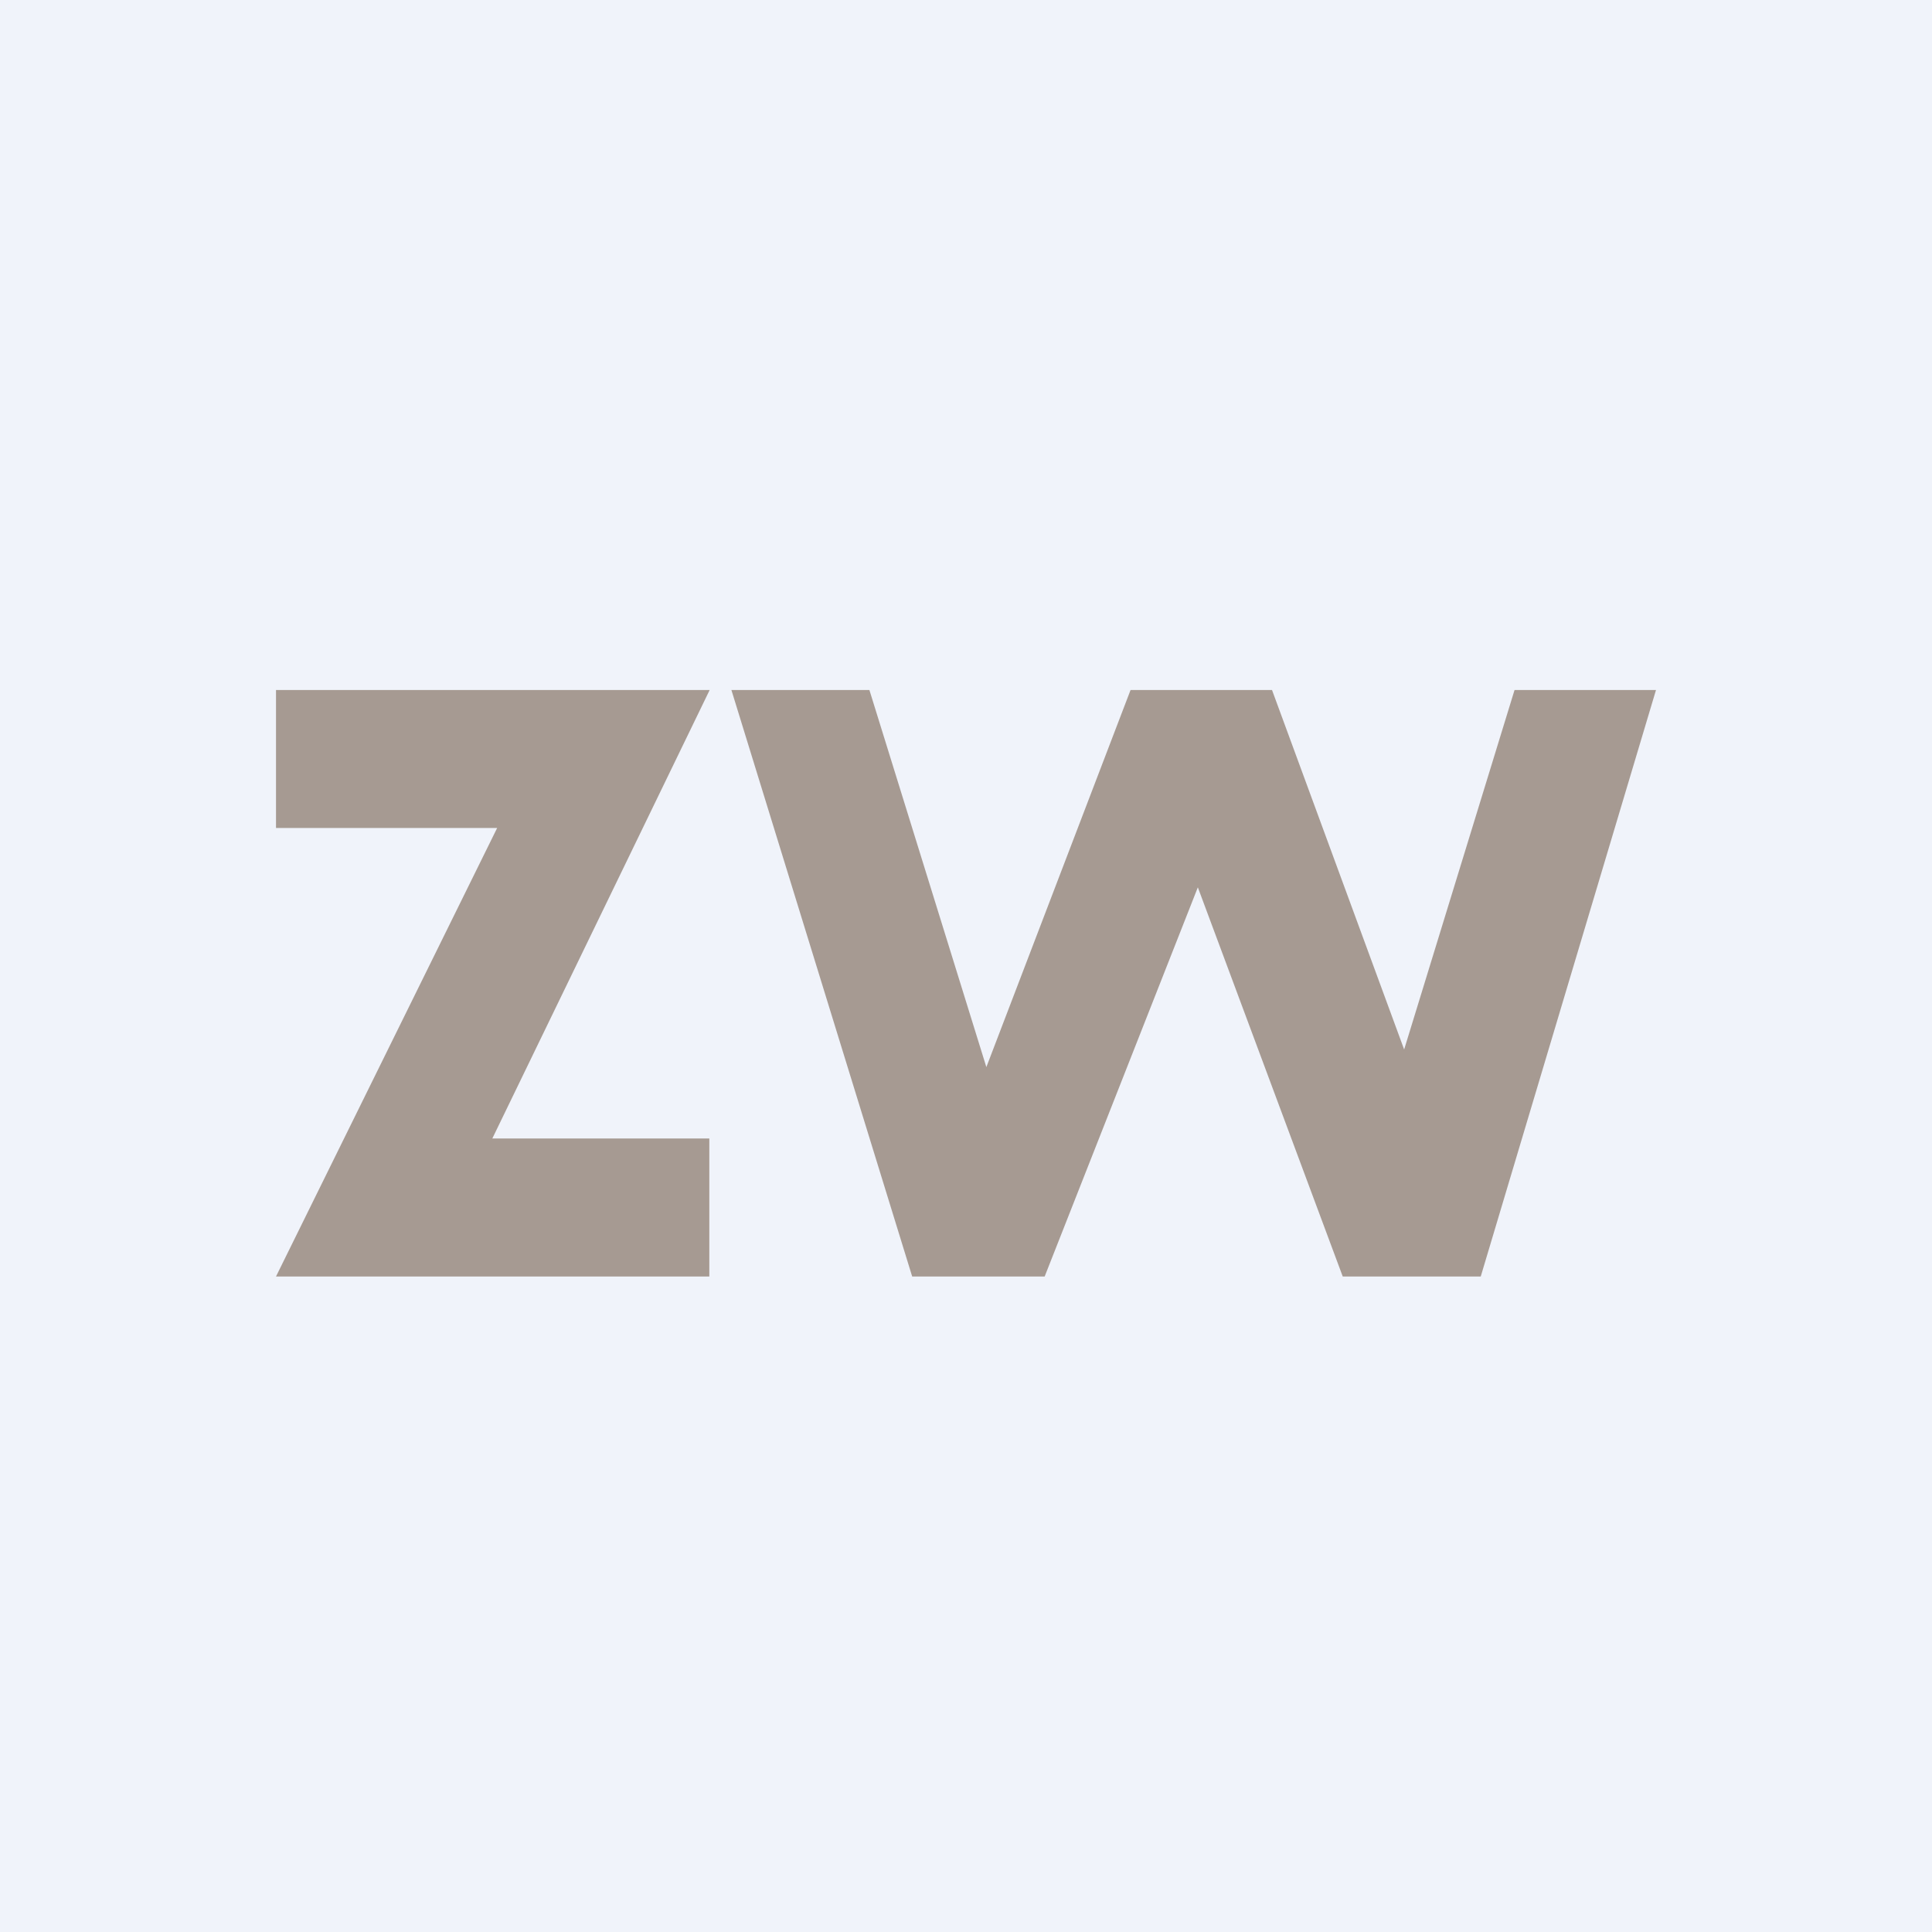
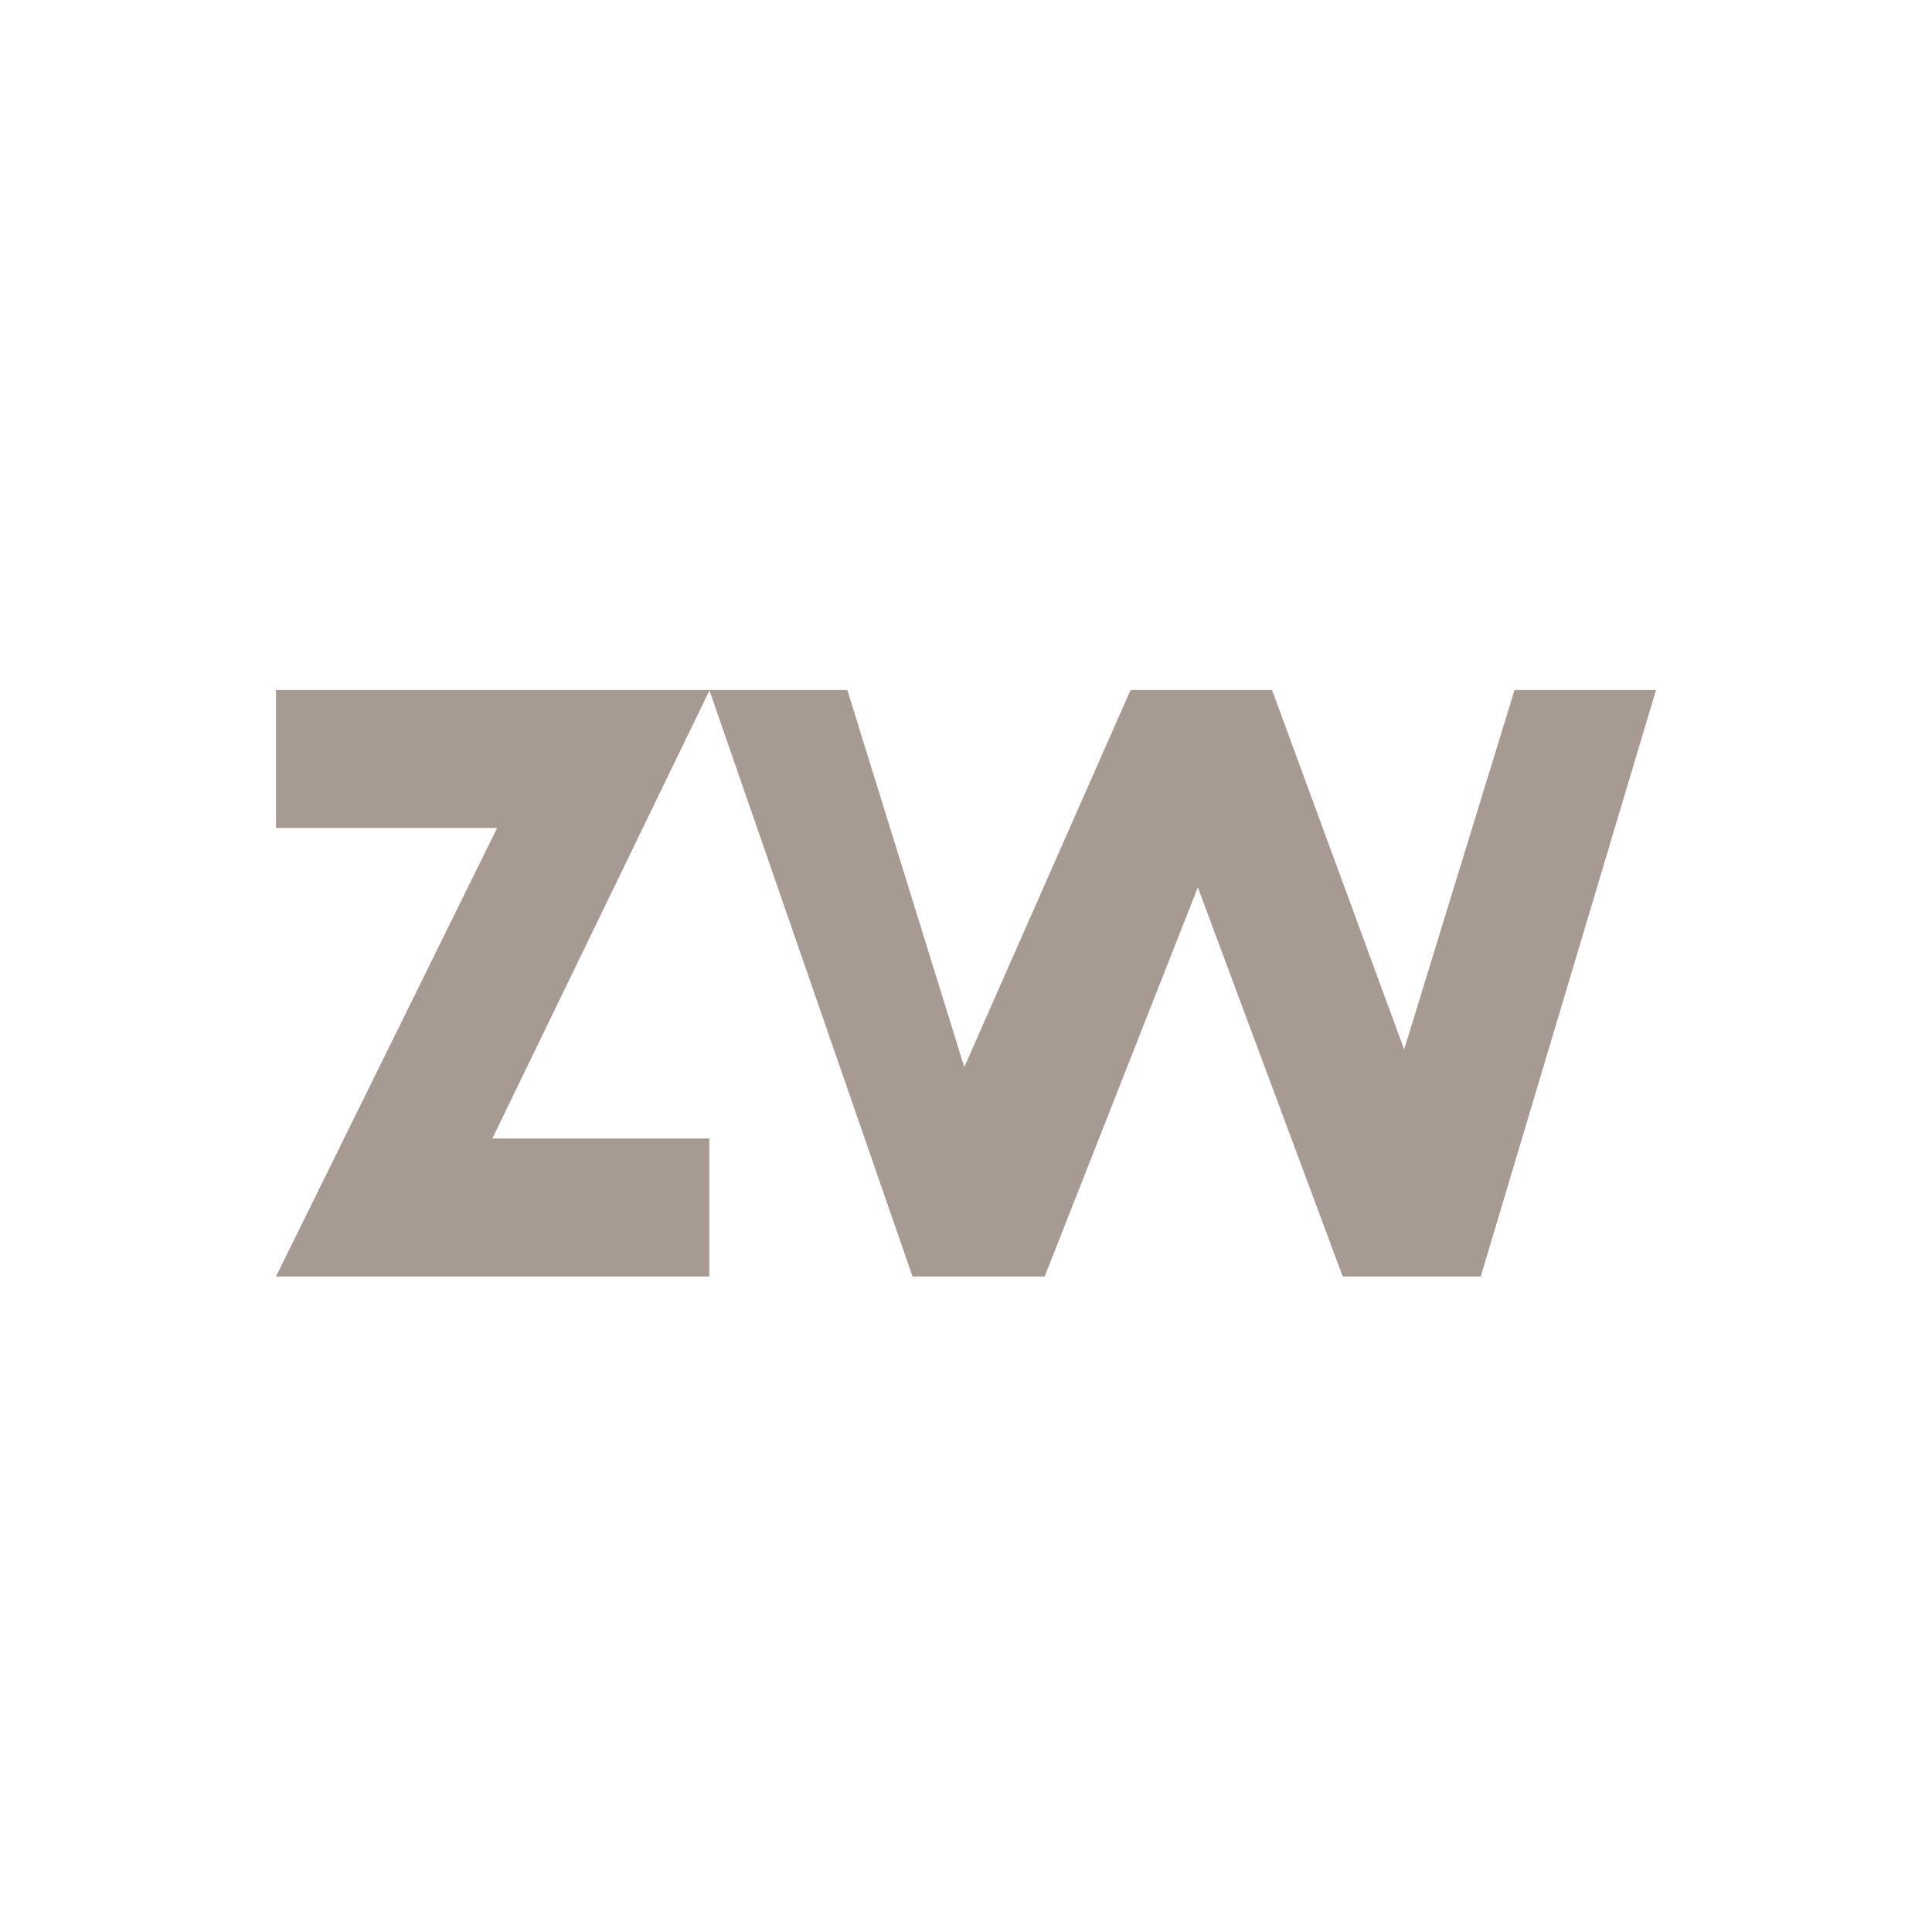
<svg xmlns="http://www.w3.org/2000/svg" width="56" height="56" viewBox="0 0 56 56">
-   <path fill="#F0F3FA" d="M0 0h56v56H0z" />
-   <path d="M20.56 20H8v4h6.41L8 37h12.56v-4h-6.29l6.3-13ZM26.44 37 21.2 20h4l3.39 10.93L32.77 20h4.1l3.83 10.42L43.9 20H48l-5.08 17h-4l-4.2-11.28L30.28 37h-3.83Z" fill="#A69A92" />
+   <path d="M20.56 20H8v4h6.41L8 37h12.56v-4h-6.29l6.3-13Zh4l3.39 10.93L32.77 20h4.1l3.83 10.42L43.9 20H48l-5.08 17h-4l-4.2-11.28L30.28 37h-3.83Z" fill="#A69A92" />
</svg>